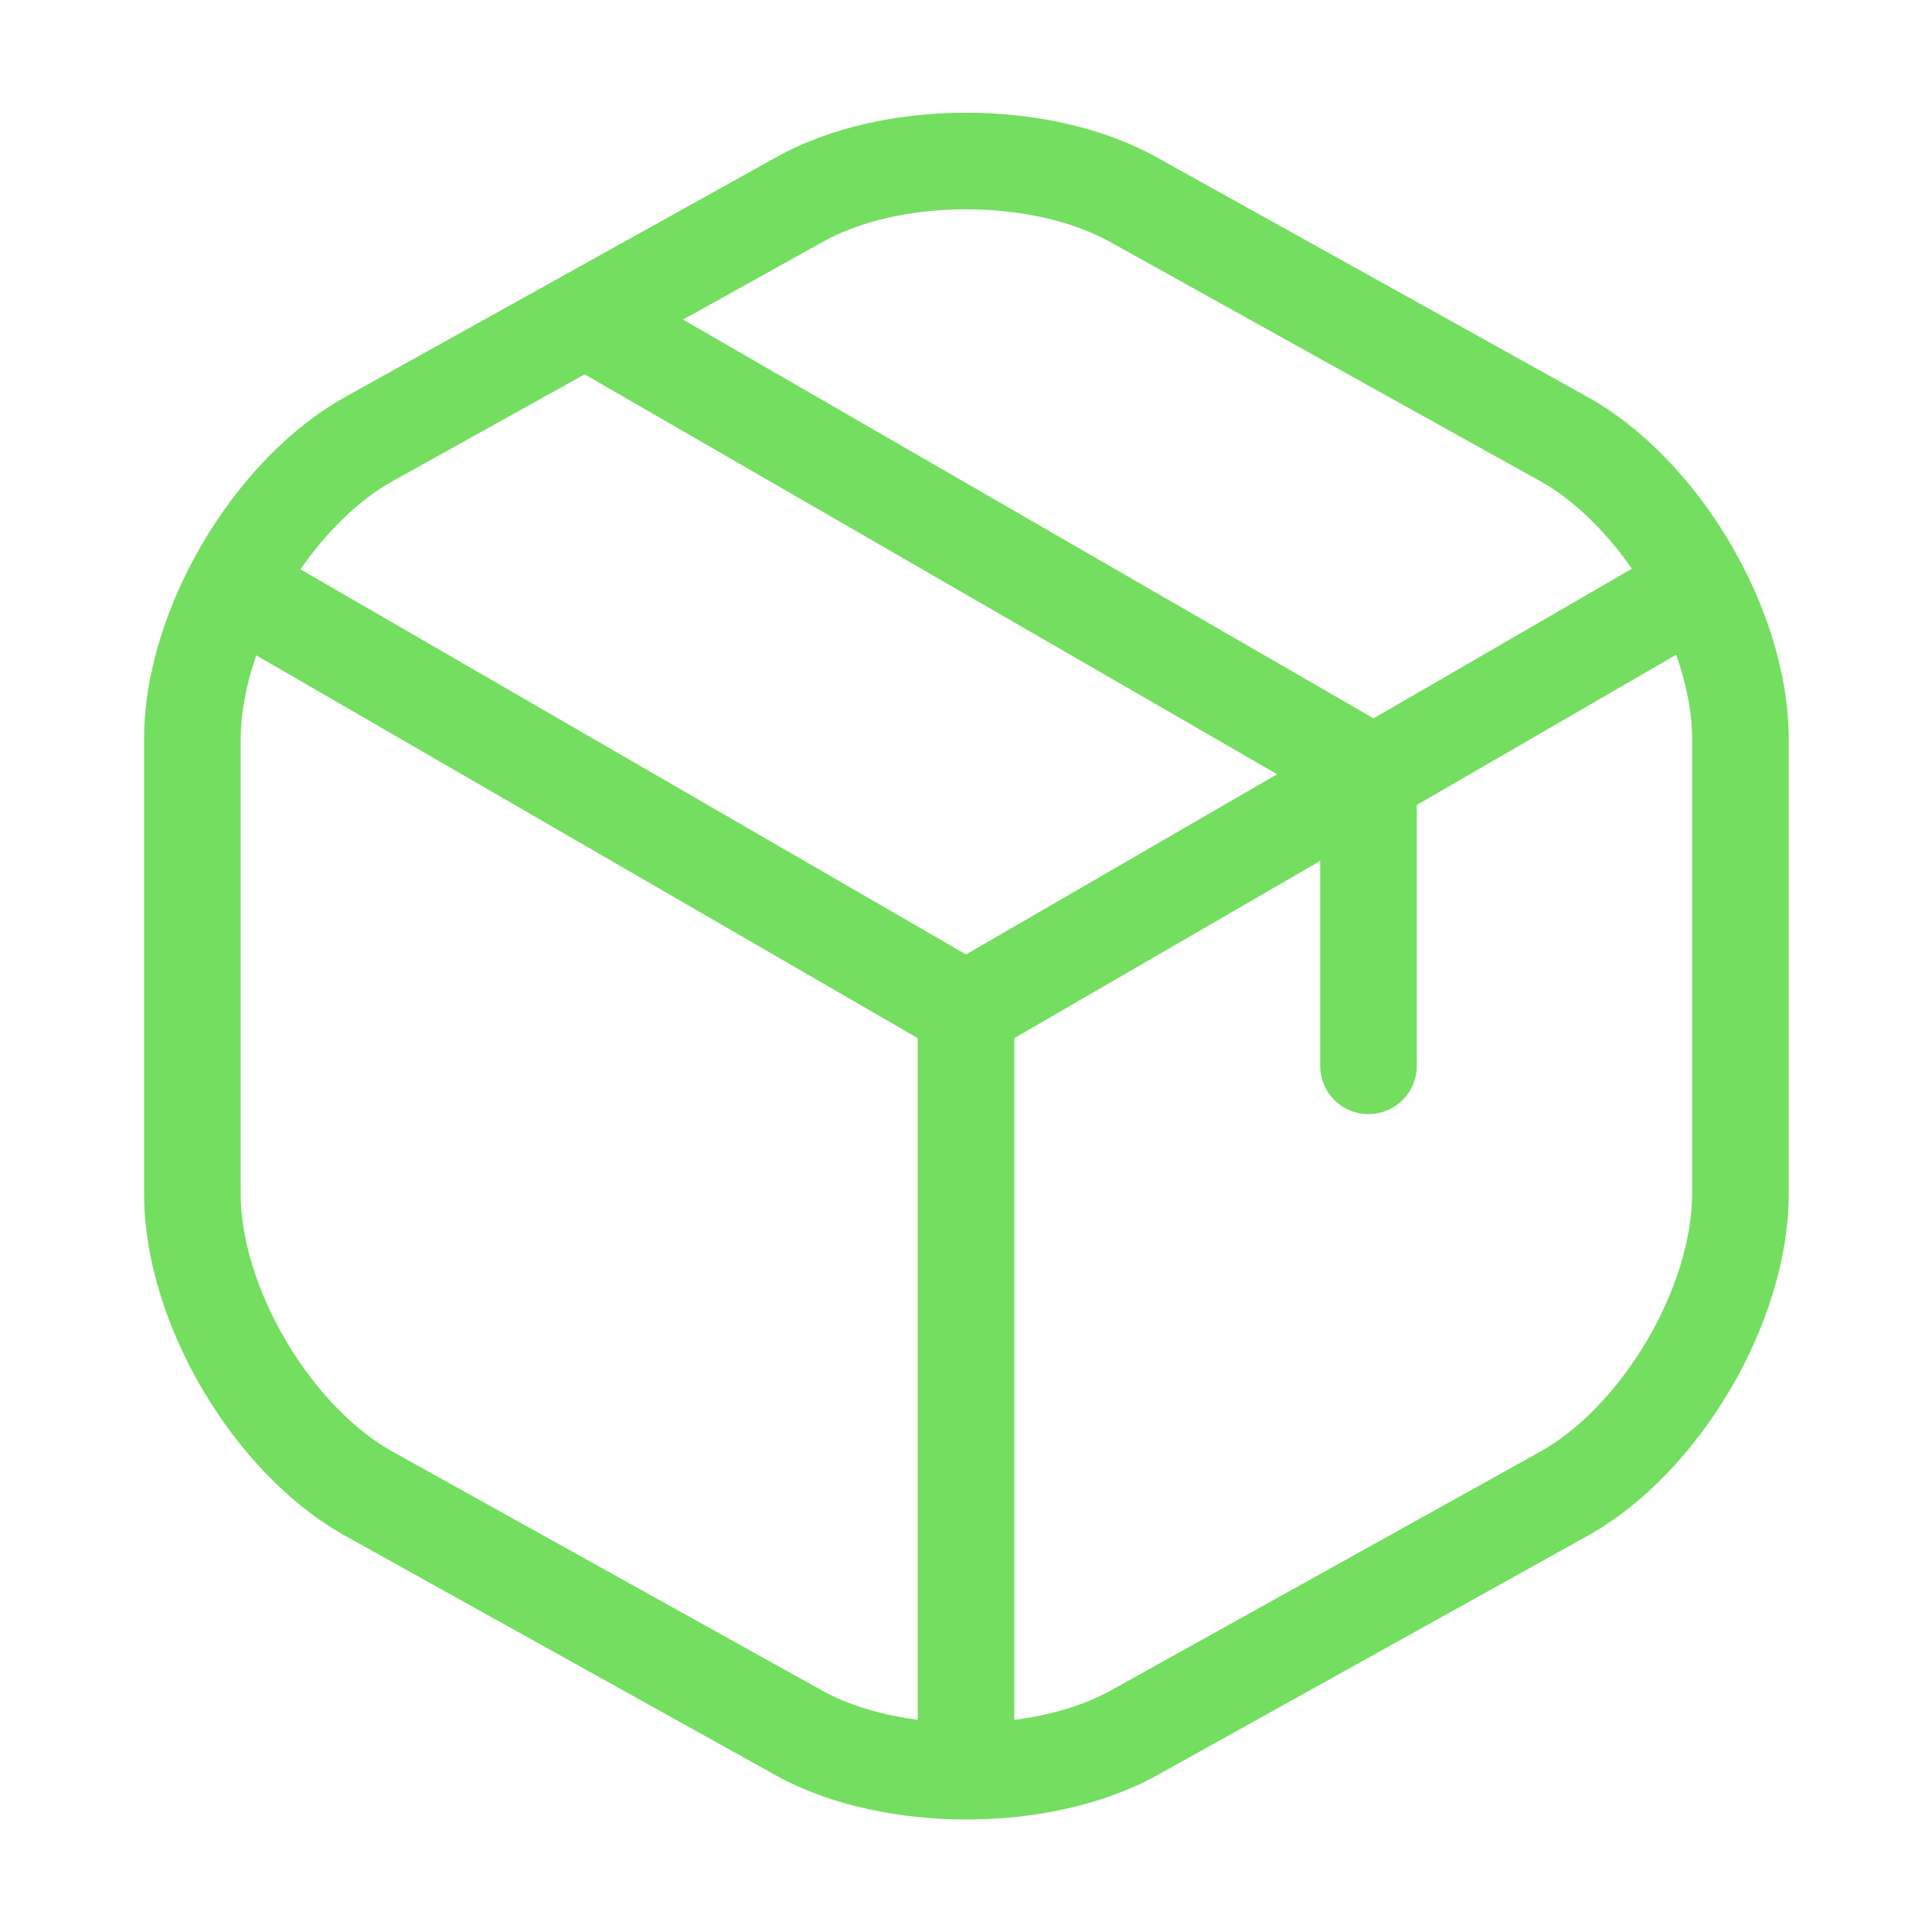
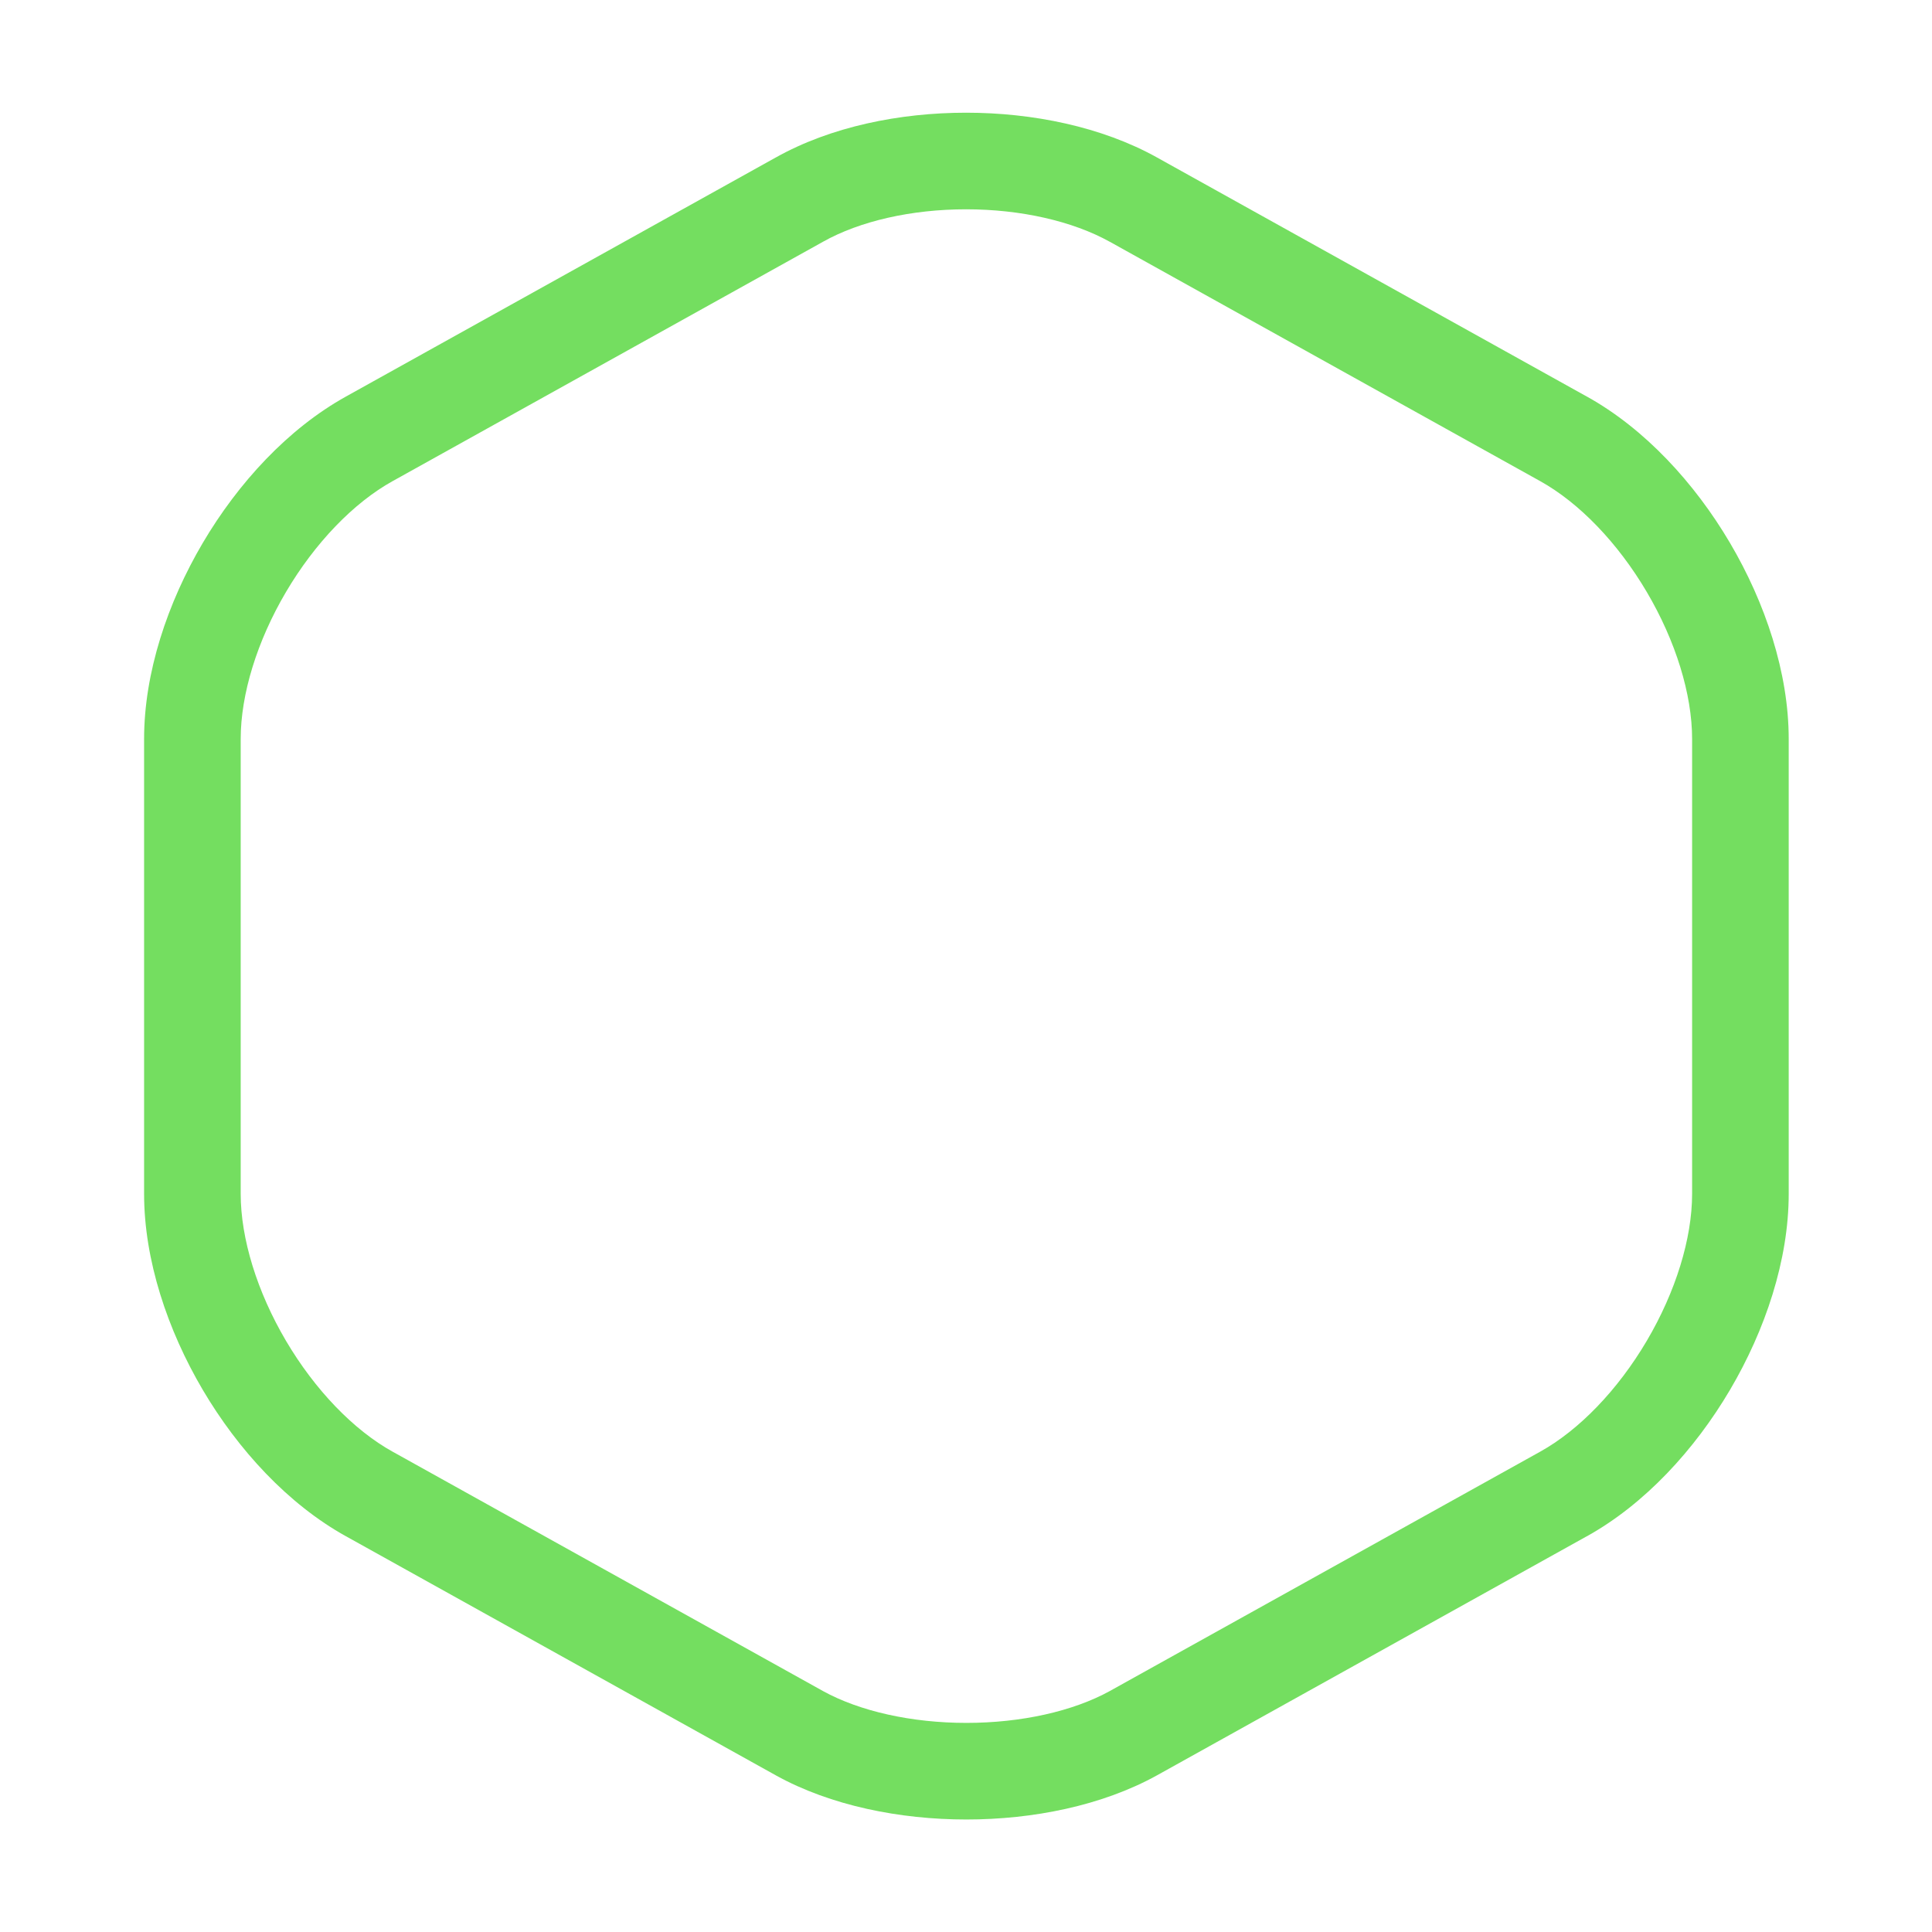
<svg xmlns="http://www.w3.org/2000/svg" width="60" height="60" viewBox="0 0 60 60" fill="none">
-   <path fill-rule="evenodd" clip-rule="evenodd" d="M6.627 17.849C7.042 17.132 7.959 16.887 8.676 17.302L30 29.642L51.173 17.377C51.89 16.962 52.808 17.206 53.223 17.923C53.638 18.64 53.394 19.558 52.677 19.973L31.5 32.24V54.025C31.5 54.853 30.828 55.525 30 55.525C29.172 55.525 28.5 54.853 28.5 54.025V32.24L7.174 19.898C6.457 19.483 6.212 18.566 6.627 17.849Z" fill="#74DE60" />
-   <path fill-rule="evenodd" clip-rule="evenodd" d="M30.003 3.5C32.067 3.5 34.215 3.935 35.929 4.889L49.276 12.313C49.277 12.313 49.277 12.313 49.278 12.313C51.08 13.312 52.63 15.001 53.726 16.86C54.822 18.719 55.55 20.893 55.55 22.95V37.075C55.55 39.132 54.822 41.306 53.726 43.165C52.63 45.024 51.08 46.713 49.278 47.712C49.277 47.712 49.277 47.712 49.276 47.712L35.929 55.136L35.925 55.138C34.222 56.079 32.074 56.506 30.012 56.506C27.95 56.506 25.802 56.079 24.099 55.138L24.096 55.136L10.748 47.712C10.748 47.712 10.747 47.712 10.747 47.712C8.945 46.713 7.394 45.024 6.298 43.165C5.202 41.306 4.475 39.132 4.475 37.075V22.95C4.475 20.893 5.202 18.719 6.298 16.86C7.394 15.001 8.945 13.312 10.747 12.313C10.747 12.313 10.748 12.313 10.748 12.313L24.09 4.892C24.091 4.892 24.092 4.891 24.093 4.891C25.797 3.935 27.94 3.5 30.003 3.5ZM30.003 6.5C28.31 6.5 26.704 6.865 25.559 7.508L25.554 7.511L12.204 14.936L12.201 14.937C10.979 15.614 9.78 16.862 8.882 18.384C7.985 19.906 7.475 21.557 7.475 22.95V37.075C7.475 38.468 7.985 40.119 8.882 41.641C9.78 43.163 10.979 44.411 12.201 45.088L12.204 45.089L25.55 52.512C25.55 52.512 25.551 52.513 25.551 52.513C26.698 53.146 28.312 53.506 30.012 53.506C31.712 53.506 33.326 53.146 34.473 52.513C34.473 52.513 34.474 52.512 34.474 52.512L47.821 45.089L47.823 45.088C49.045 44.411 50.244 43.163 51.142 41.641C52.039 40.119 52.55 38.468 52.55 37.075V22.95C52.55 21.557 52.039 19.906 51.142 18.384C50.244 16.862 49.045 15.614 47.823 14.937L47.821 14.936L34.471 7.511L34.47 7.511C33.309 6.865 31.695 6.5 30.003 6.5Z" fill="#74DE60" />
-   <path fill-rule="evenodd" clip-rule="evenodd" d="M17.476 9.5C17.89 8.783 18.807 8.537 19.525 8.951L43.25 22.651C43.714 22.919 44 23.414 44 23.95V33.1C44 33.928 43.328 34.6 42.5 34.6C41.671 34.6 41 33.928 41 33.1V24.816L18.025 11.549C17.307 11.135 17.061 10.217 17.476 9.5Z" fill="#74DE60" />
+   <path fill-rule="evenodd" clip-rule="evenodd" d="M30.003 3.5C32.067 3.5 34.215 3.935 35.929 4.889L49.276 12.313C49.277 12.313 49.277 12.313 49.278 12.313C51.08 13.312 52.63 15.001 53.726 16.86C54.822 18.719 55.55 20.893 55.55 22.95V37.075C55.55 39.132 54.822 41.306 53.726 43.165C52.63 45.024 51.08 46.713 49.278 47.712C49.277 47.712 49.277 47.712 49.276 47.712L35.929 55.136L35.925 55.138C34.222 56.079 32.074 56.506 30.012 56.506C27.95 56.506 25.802 56.079 24.099 55.138L24.096 55.136L10.748 47.712C10.748 47.712 10.747 47.712 10.747 47.712C8.945 46.713 7.394 45.024 6.298 43.165C5.202 41.306 4.475 39.132 4.475 37.075V22.95C4.475 20.893 5.202 18.719 6.298 16.86C7.394 15.001 8.945 13.312 10.747 12.313L24.09 4.892C24.091 4.892 24.092 4.891 24.093 4.891C25.797 3.935 27.94 3.5 30.003 3.5ZM30.003 6.5C28.31 6.5 26.704 6.865 25.559 7.508L25.554 7.511L12.204 14.936L12.201 14.937C10.979 15.614 9.78 16.862 8.882 18.384C7.985 19.906 7.475 21.557 7.475 22.95V37.075C7.475 38.468 7.985 40.119 8.882 41.641C9.78 43.163 10.979 44.411 12.201 45.088L12.204 45.089L25.55 52.512C25.55 52.512 25.551 52.513 25.551 52.513C26.698 53.146 28.312 53.506 30.012 53.506C31.712 53.506 33.326 53.146 34.473 52.513C34.473 52.513 34.474 52.512 34.474 52.512L47.821 45.089L47.823 45.088C49.045 44.411 50.244 43.163 51.142 41.641C52.039 40.119 52.55 38.468 52.55 37.075V22.95C52.55 21.557 52.039 19.906 51.142 18.384C50.244 16.862 49.045 15.614 47.823 14.937L47.821 14.936L34.471 7.511L34.47 7.511C33.309 6.865 31.695 6.5 30.003 6.5Z" fill="#74DE60" />
</svg>